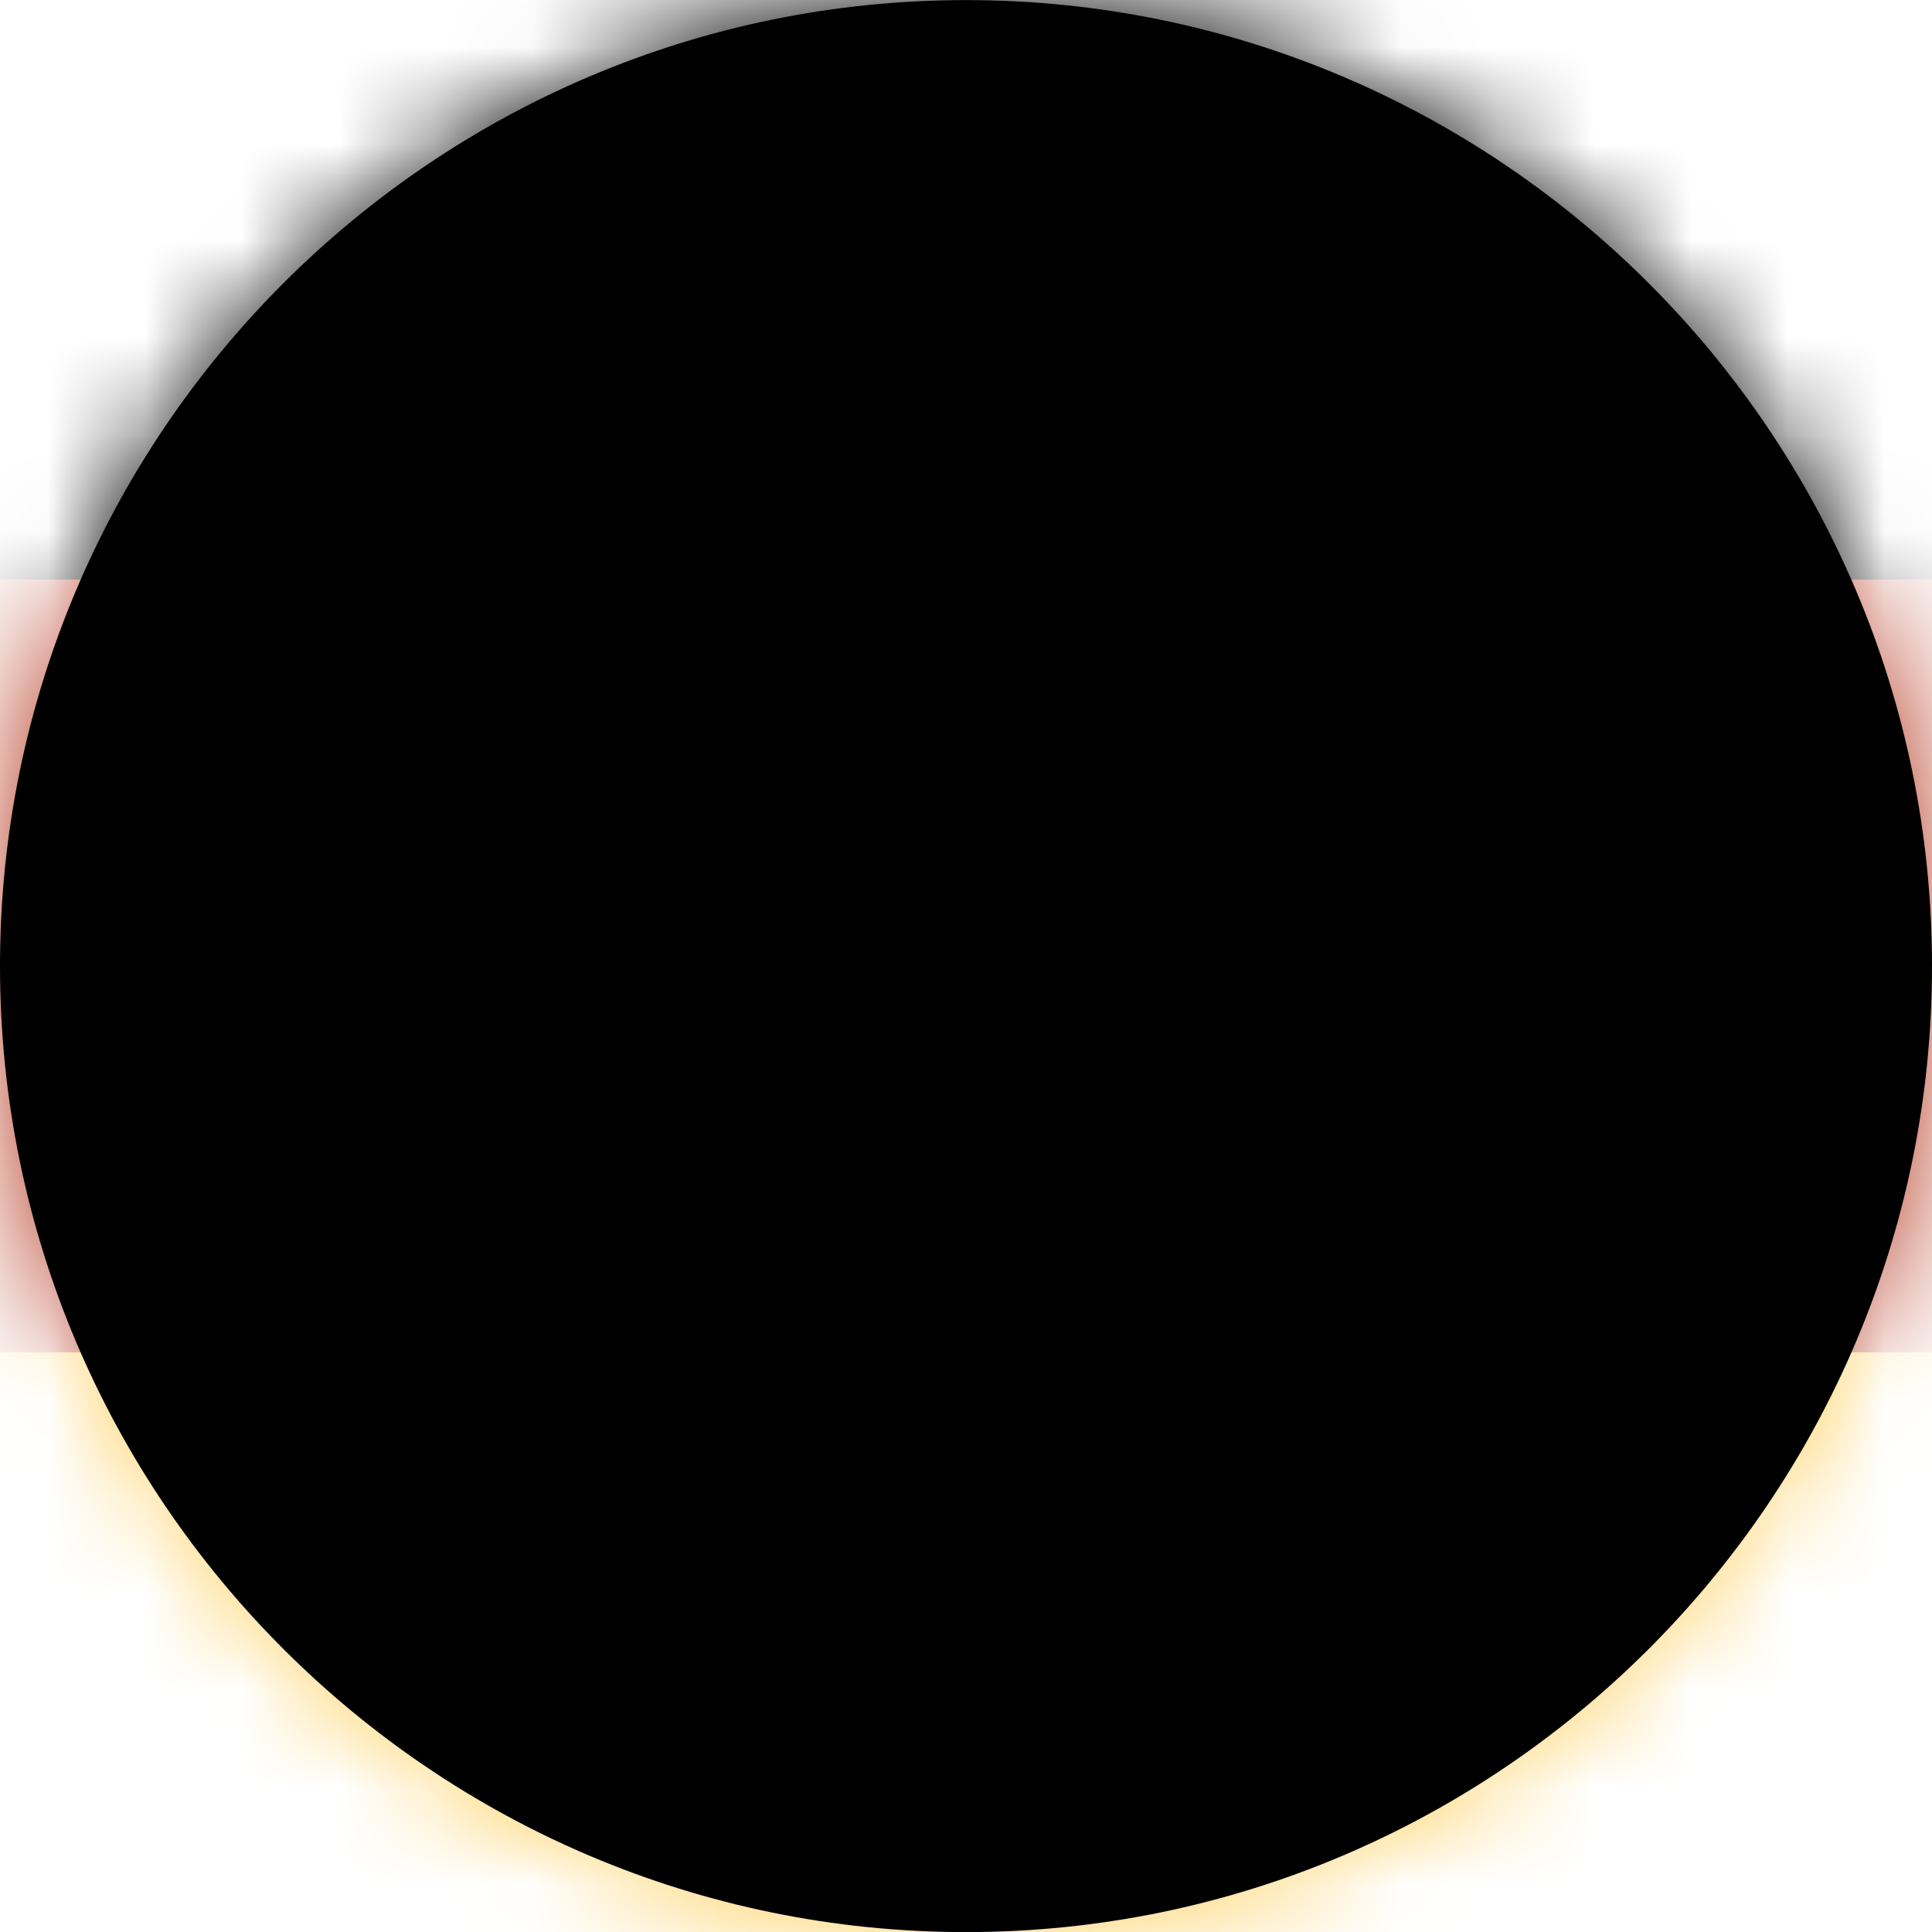
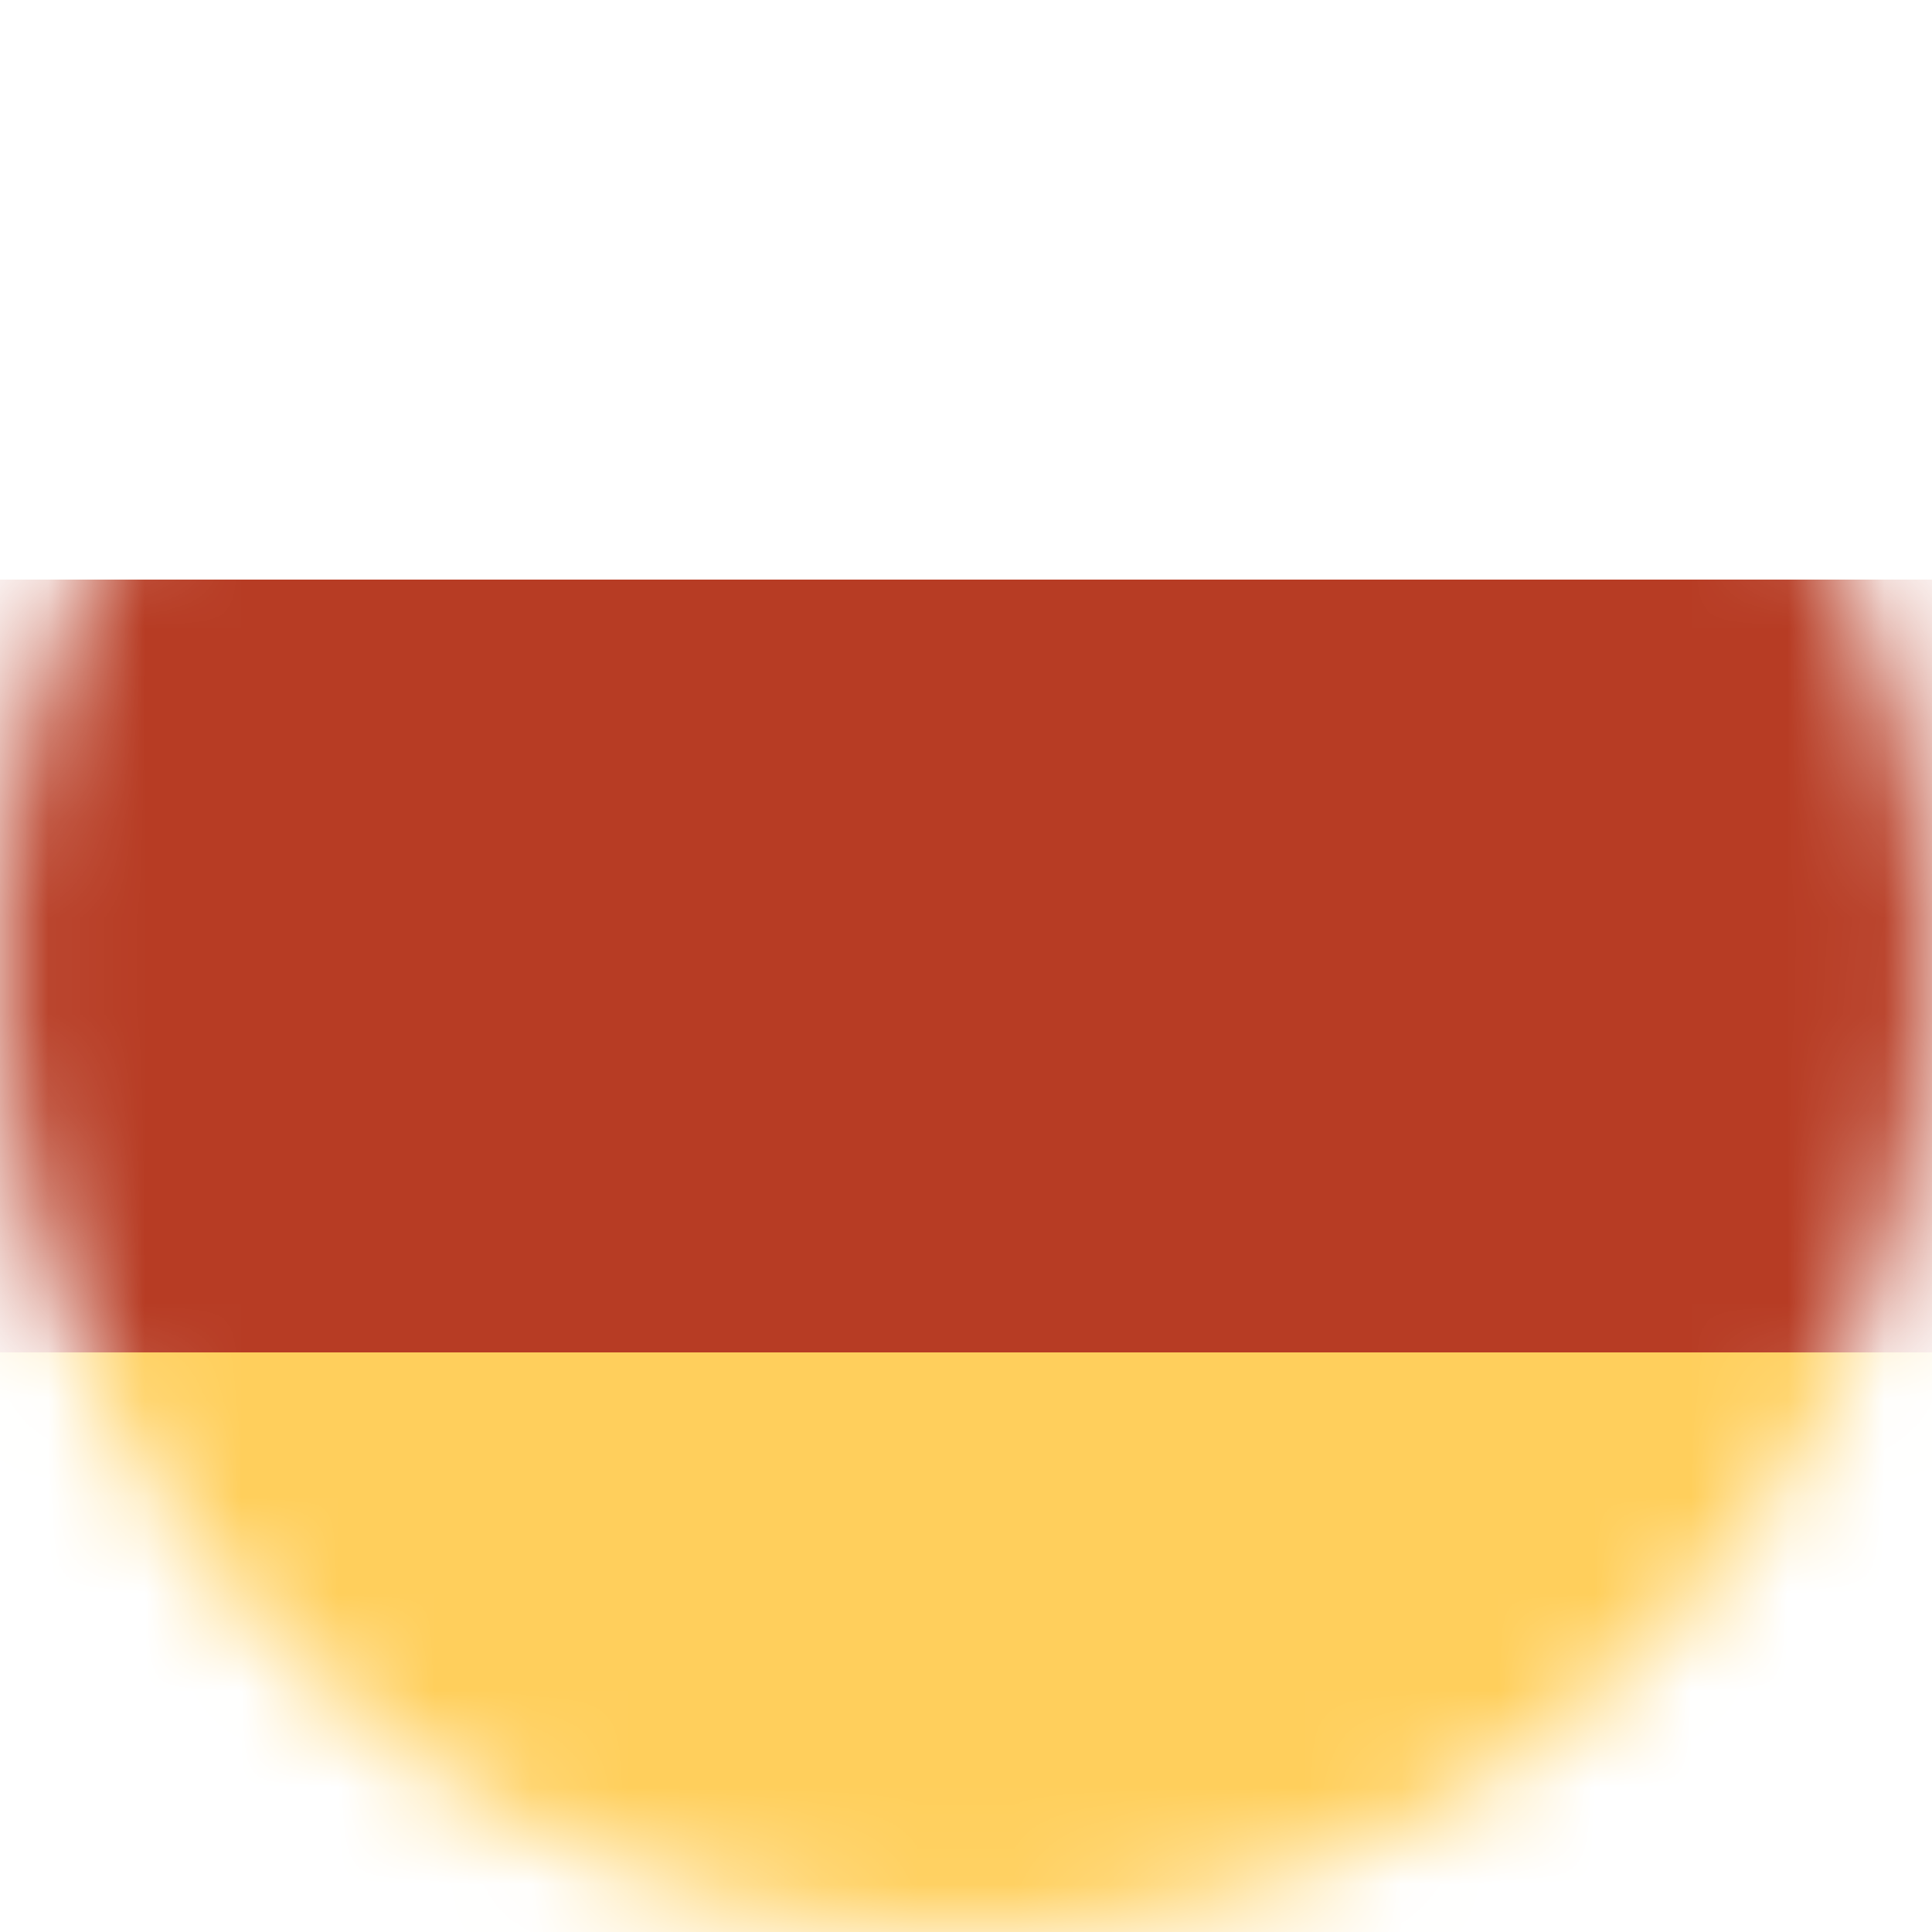
<svg xmlns="http://www.w3.org/2000/svg" xmlns:xlink="http://www.w3.org/1999/xlink" width="20" height="20" viewBox="0 0 20 20" aria-hidden="true" focusable="false">
  <title>GERMANY</title>
  <defs>
    <path d="M0 10.005c0 5.515 4.486 10 10 10 5.516 0 10-4.485 10-10s-4.484-10-10-10c-5.514 0-10 4.485-10 10z" id="a" />
-     <path d="M0 10.005c0 5.515 4.486 10 10 10 5.516 0 10-4.485 10-10s-4.484-10-10-10c-5.514 0-10 4.485-10 10z" id="d" />
+     <path d="M0 10.005s-4.484-10-10-10c-5.514 0-10 4.485-10 10z" id="d" />
    <filter x="-2.5%" y="-2.5%" width="105%" height="105%" filterUnits="objectBoundingBox" id="c">
      <feGaussianBlur stdDeviation=".5" in="SourceAlpha" result="shadowBlurInner1" />
      <feOffset in="shadowBlurInner1" result="shadowOffsetInner1" />
      <feComposite in="shadowOffsetInner1" in2="SourceAlpha" operator="arithmetic" k2="-1" k3="1" result="shadowInnerInner1" />
      <feColorMatrix values="0 0 0 0 0 0 0 0 0 0 0 0 0 0 0 0 0 0 0.5 0" in="shadowInnerInner1" />
    </filter>
  </defs>
  <g transform="translate(0 -.004)" fill="none" fill-rule="evenodd">
    <mask id="b" fill="#fff">
      <use xlink:href="#a" />
    </mask>
    <path fill="#FFCF5C" mask="url(#b)" d="M0 20.004h20v-6H0" />
    <path fill="#B73C24" mask="url(#b)" d="M0 14.004v-8h20v8" />
-     <path fill="#000" mask="url(#b)" d="M0 6.004h20v-6H0" />
    <use filter="url(#c)" xlink:href="#d" fill="#000" />
  </g>
</svg>